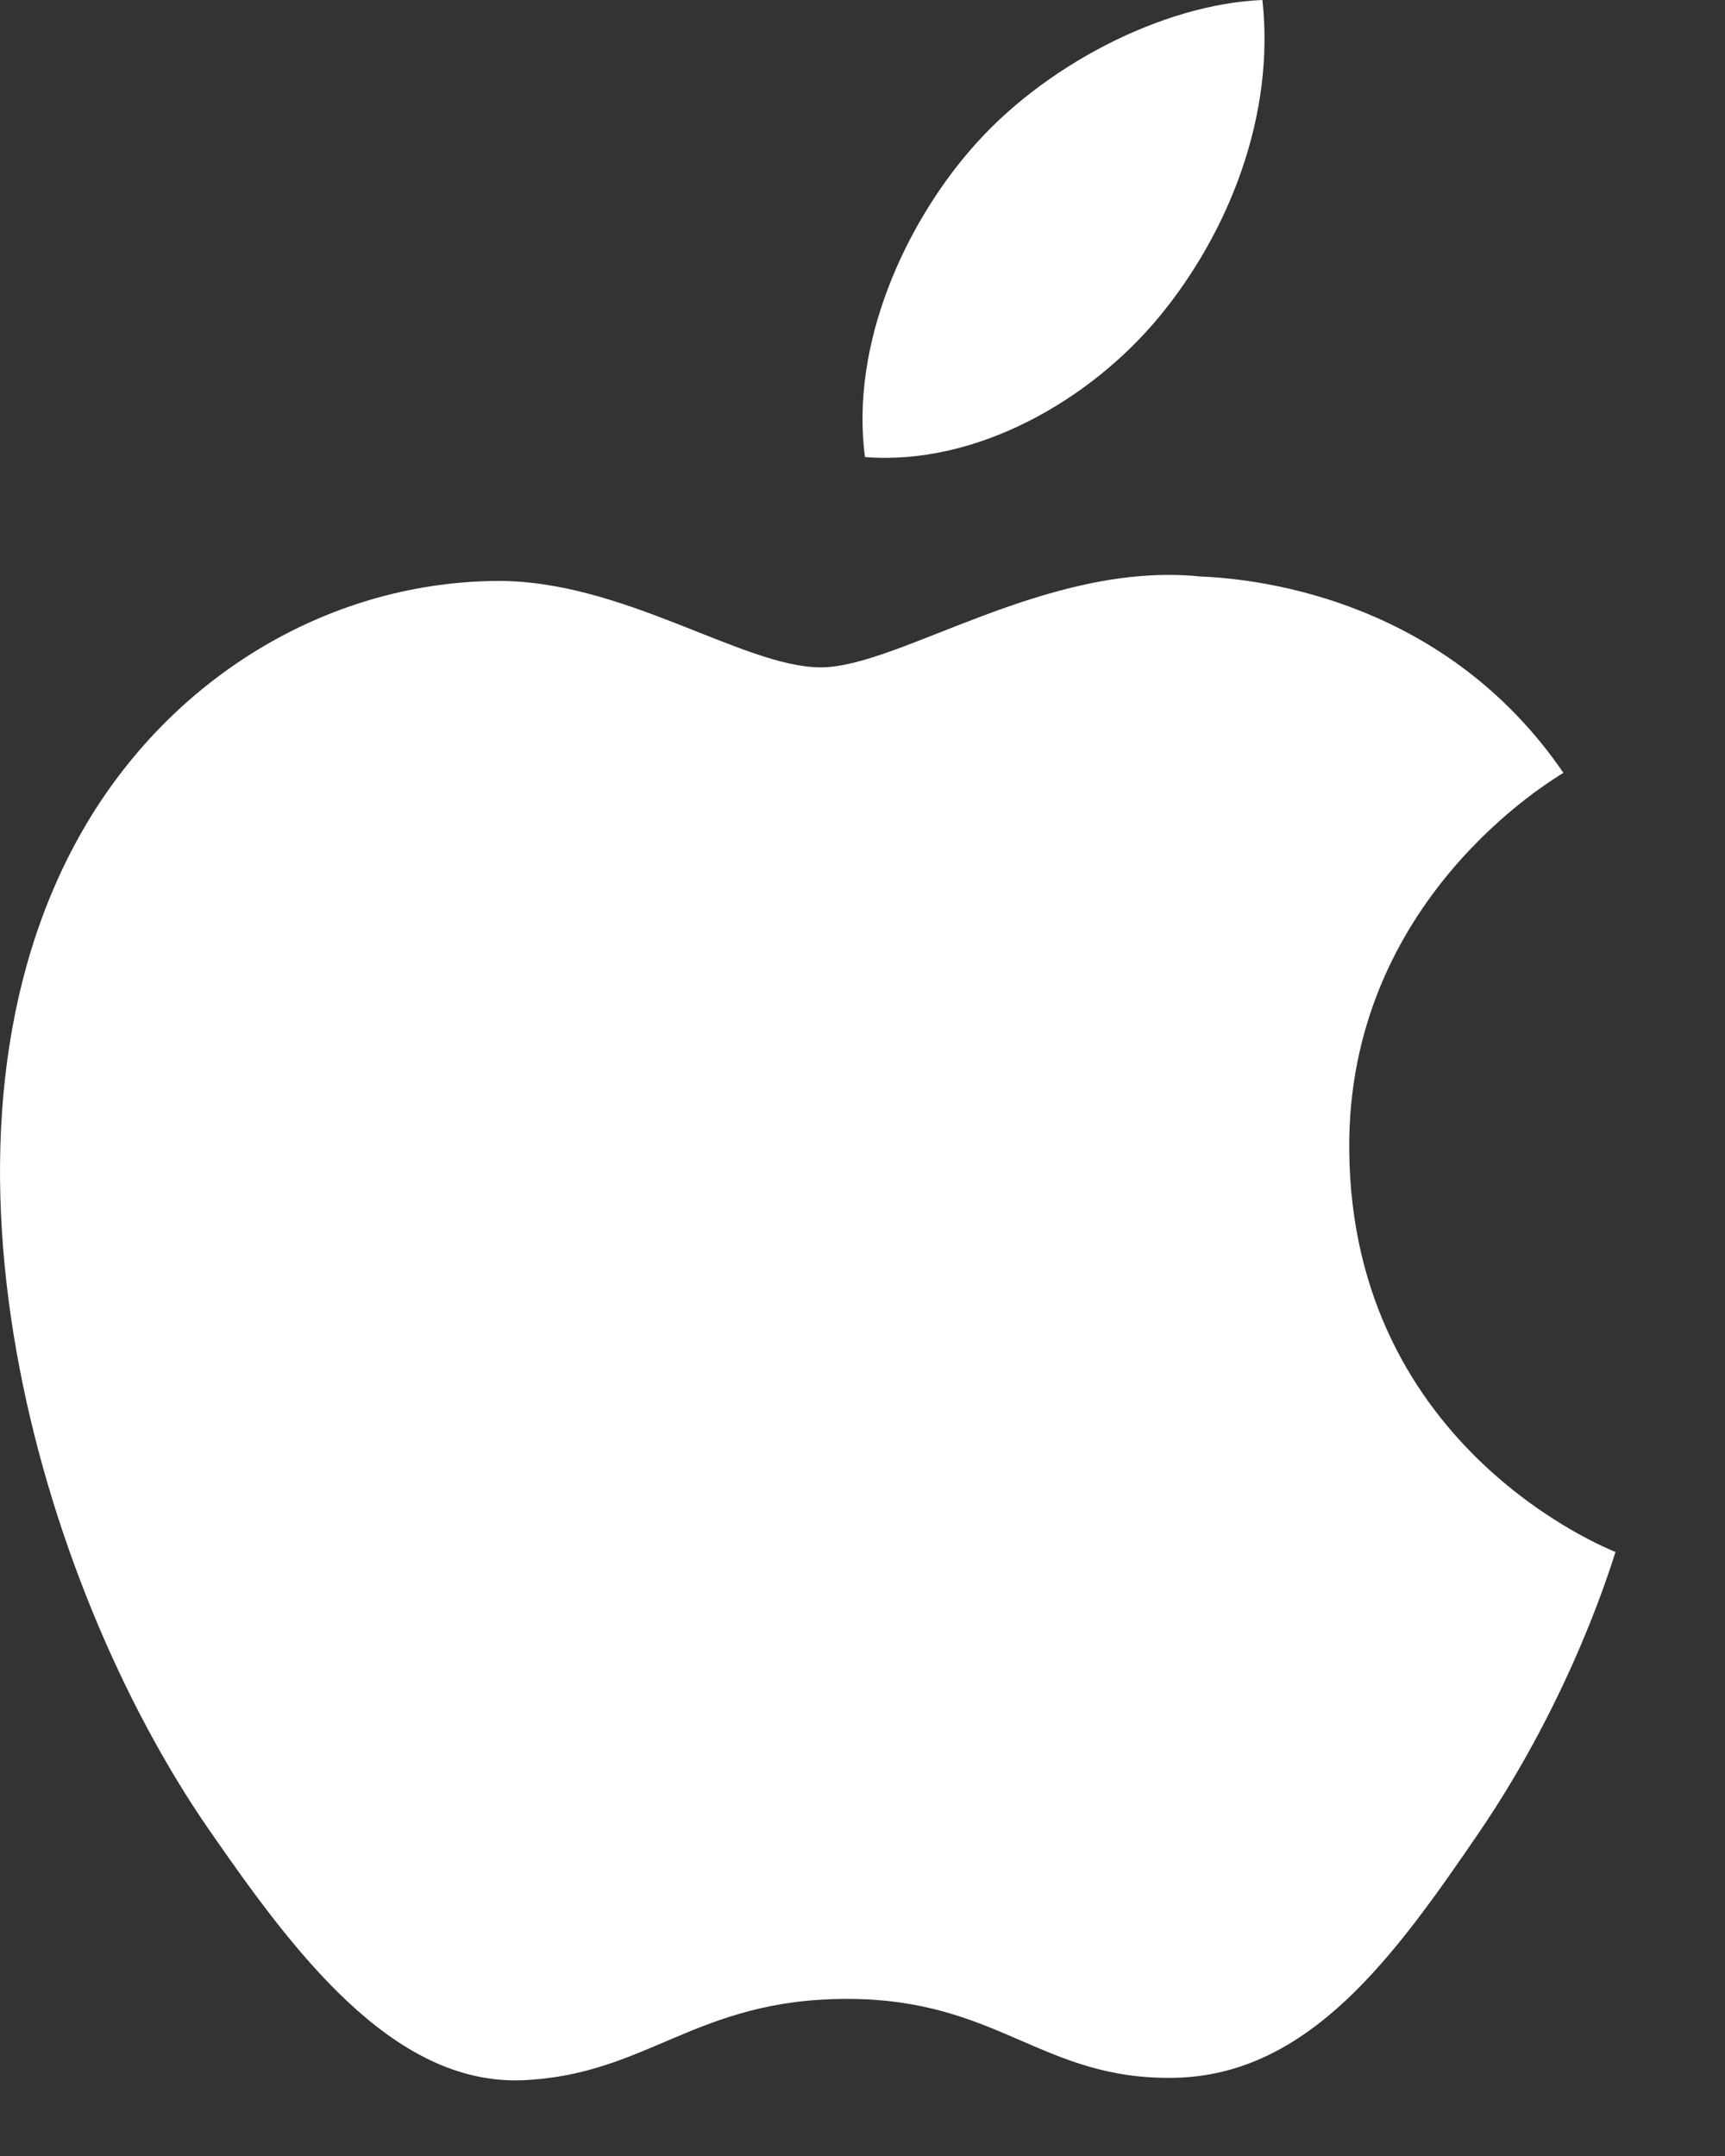
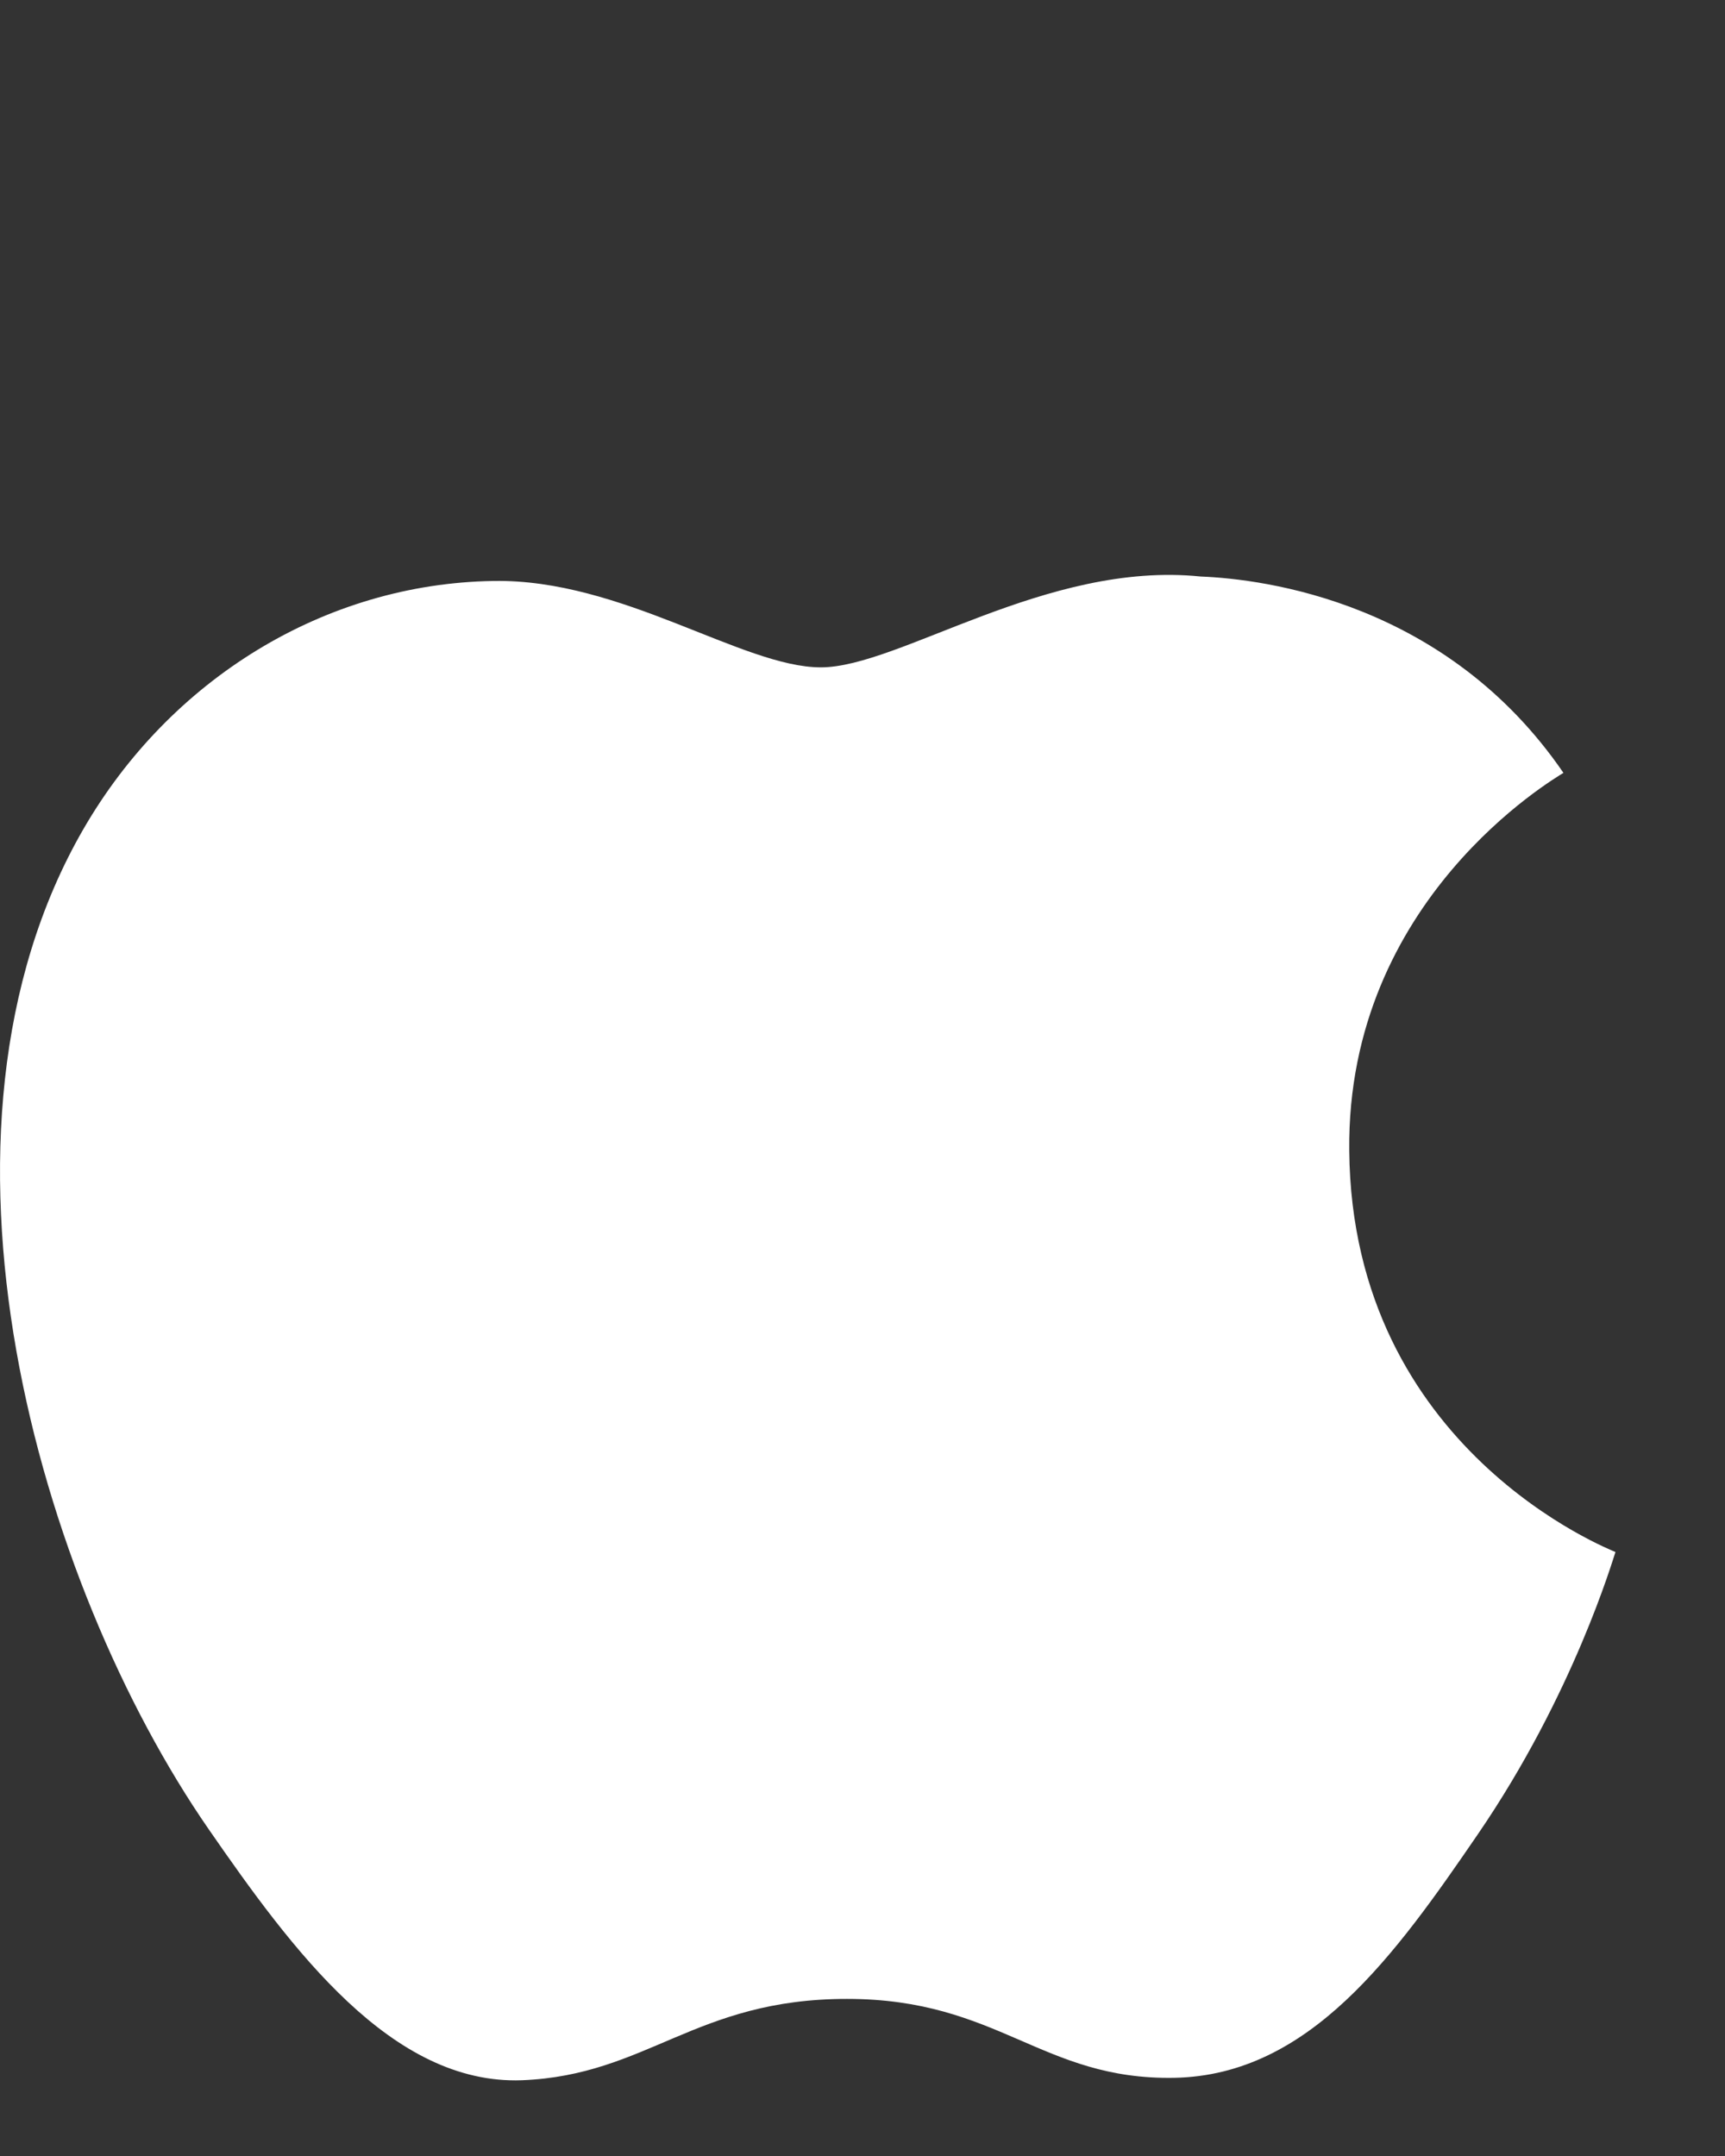
<svg xmlns="http://www.w3.org/2000/svg" width="12px" height="15px" viewBox="0 0 12 15" version="1.1">
  <rect x="0" y="0" width="12" height="15" fill="#333333" stroke="none" />
  <title>Group 14</title>
  <g id="Welcome" stroke="none" stroke-width="1" fill="none" fill-rule="evenodd">
    <g id="Group-6" transform="translate(-13, -18)" fill="#FFFFFF" fill-rule="nonzero">
      <g id="Group-14" transform="translate(13, 18)">
        <path d="M9.386,8.005 C9.368,6.256 10.812,5.419 10.876,5.377 C10.065,4.192 8.803,4.029 8.352,4.011 C7.279,3.901 6.256,4.643 5.71,4.643 C5.166,4.643 4.324,4.026 3.433,4.042 C2.261,4.06 1.182,4.724 0.578,5.772 C-0.639,7.884 0.266,11.012 1.452,12.727 C2.032,13.565 2.724,14.506 3.631,14.473 C4.505,14.438 4.835,13.907 5.892,13.907 C6.949,13.907 7.246,14.473 8.17,14.456 C9.111,14.438 9.706,13.601 10.281,12.761 C10.947,11.788 11.221,10.845 11.238,10.798 C11.216,10.786 9.405,10.093 9.386,8.005 Z" id="Path" />
-         <path d="M8.064,2.204 C8.545,1.621 8.871,0.809 8.782,0 C8.087,0.028 7.248,0.461 6.749,1.045 C6.302,1.562 5.913,2.387 6.017,3.18 C6.791,3.241 7.583,2.786 8.064,2.204 Z" id="Path" />
      </g>
    </g>
  </g>
</svg>